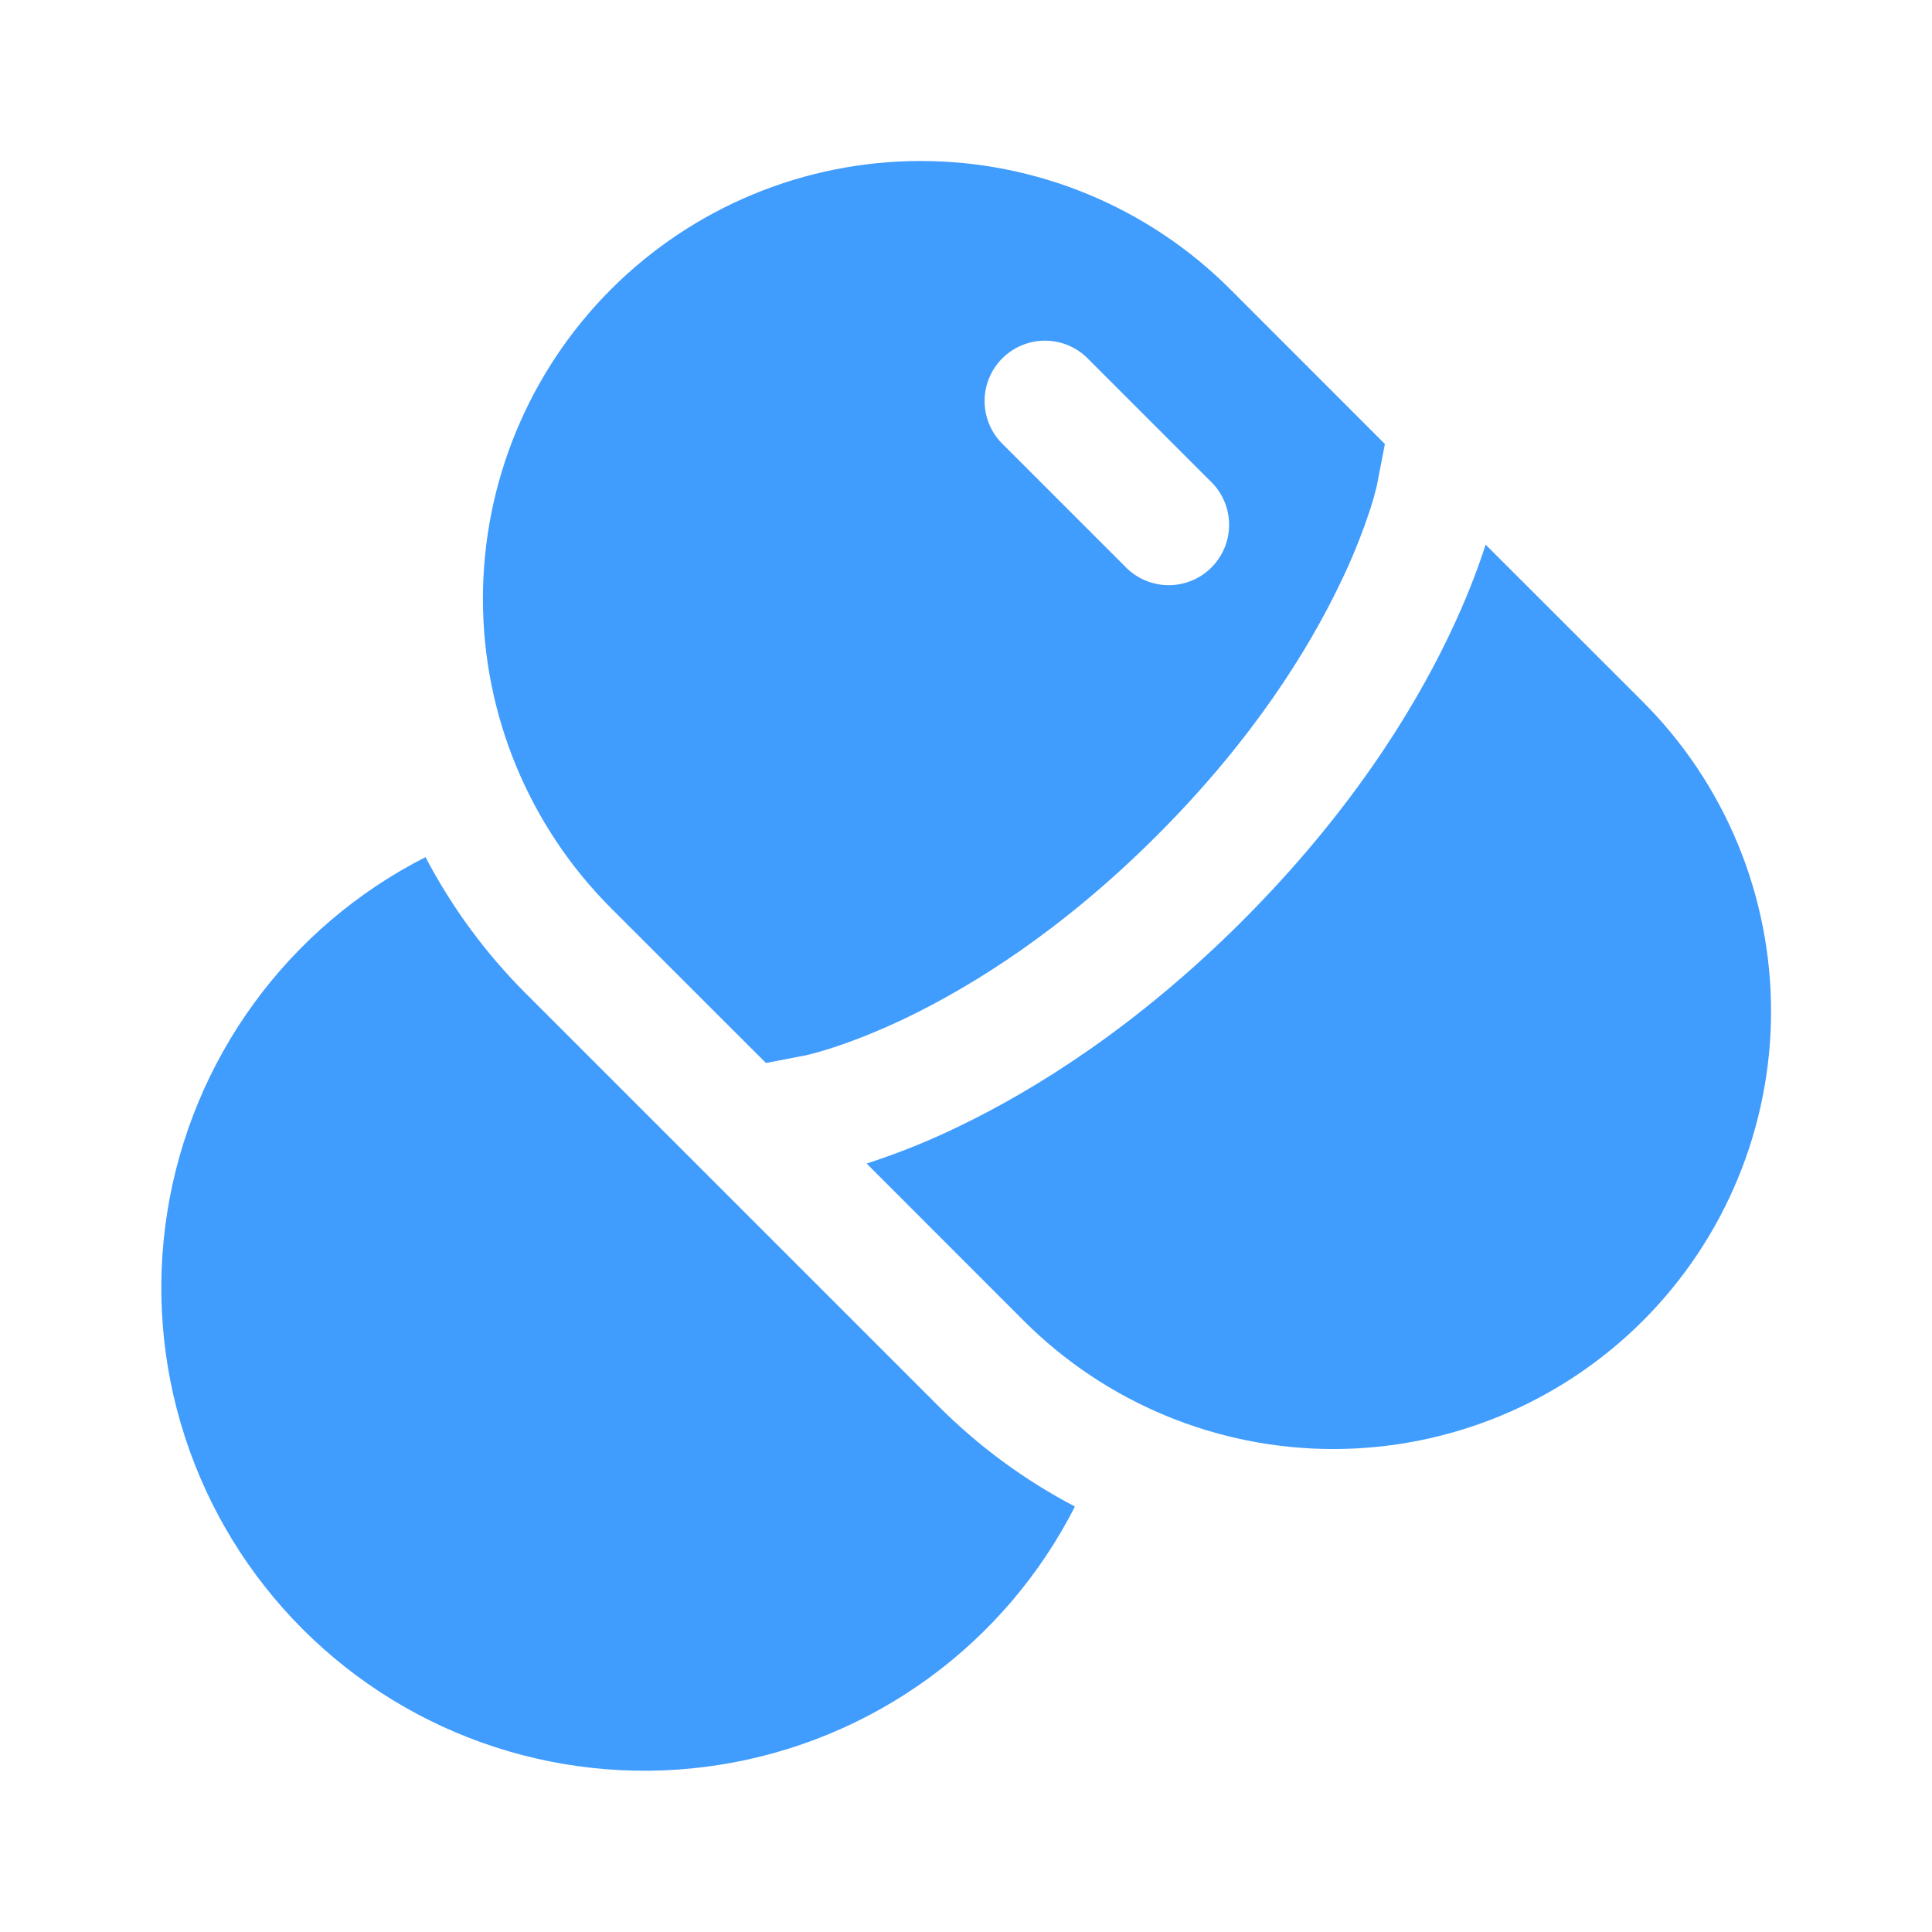
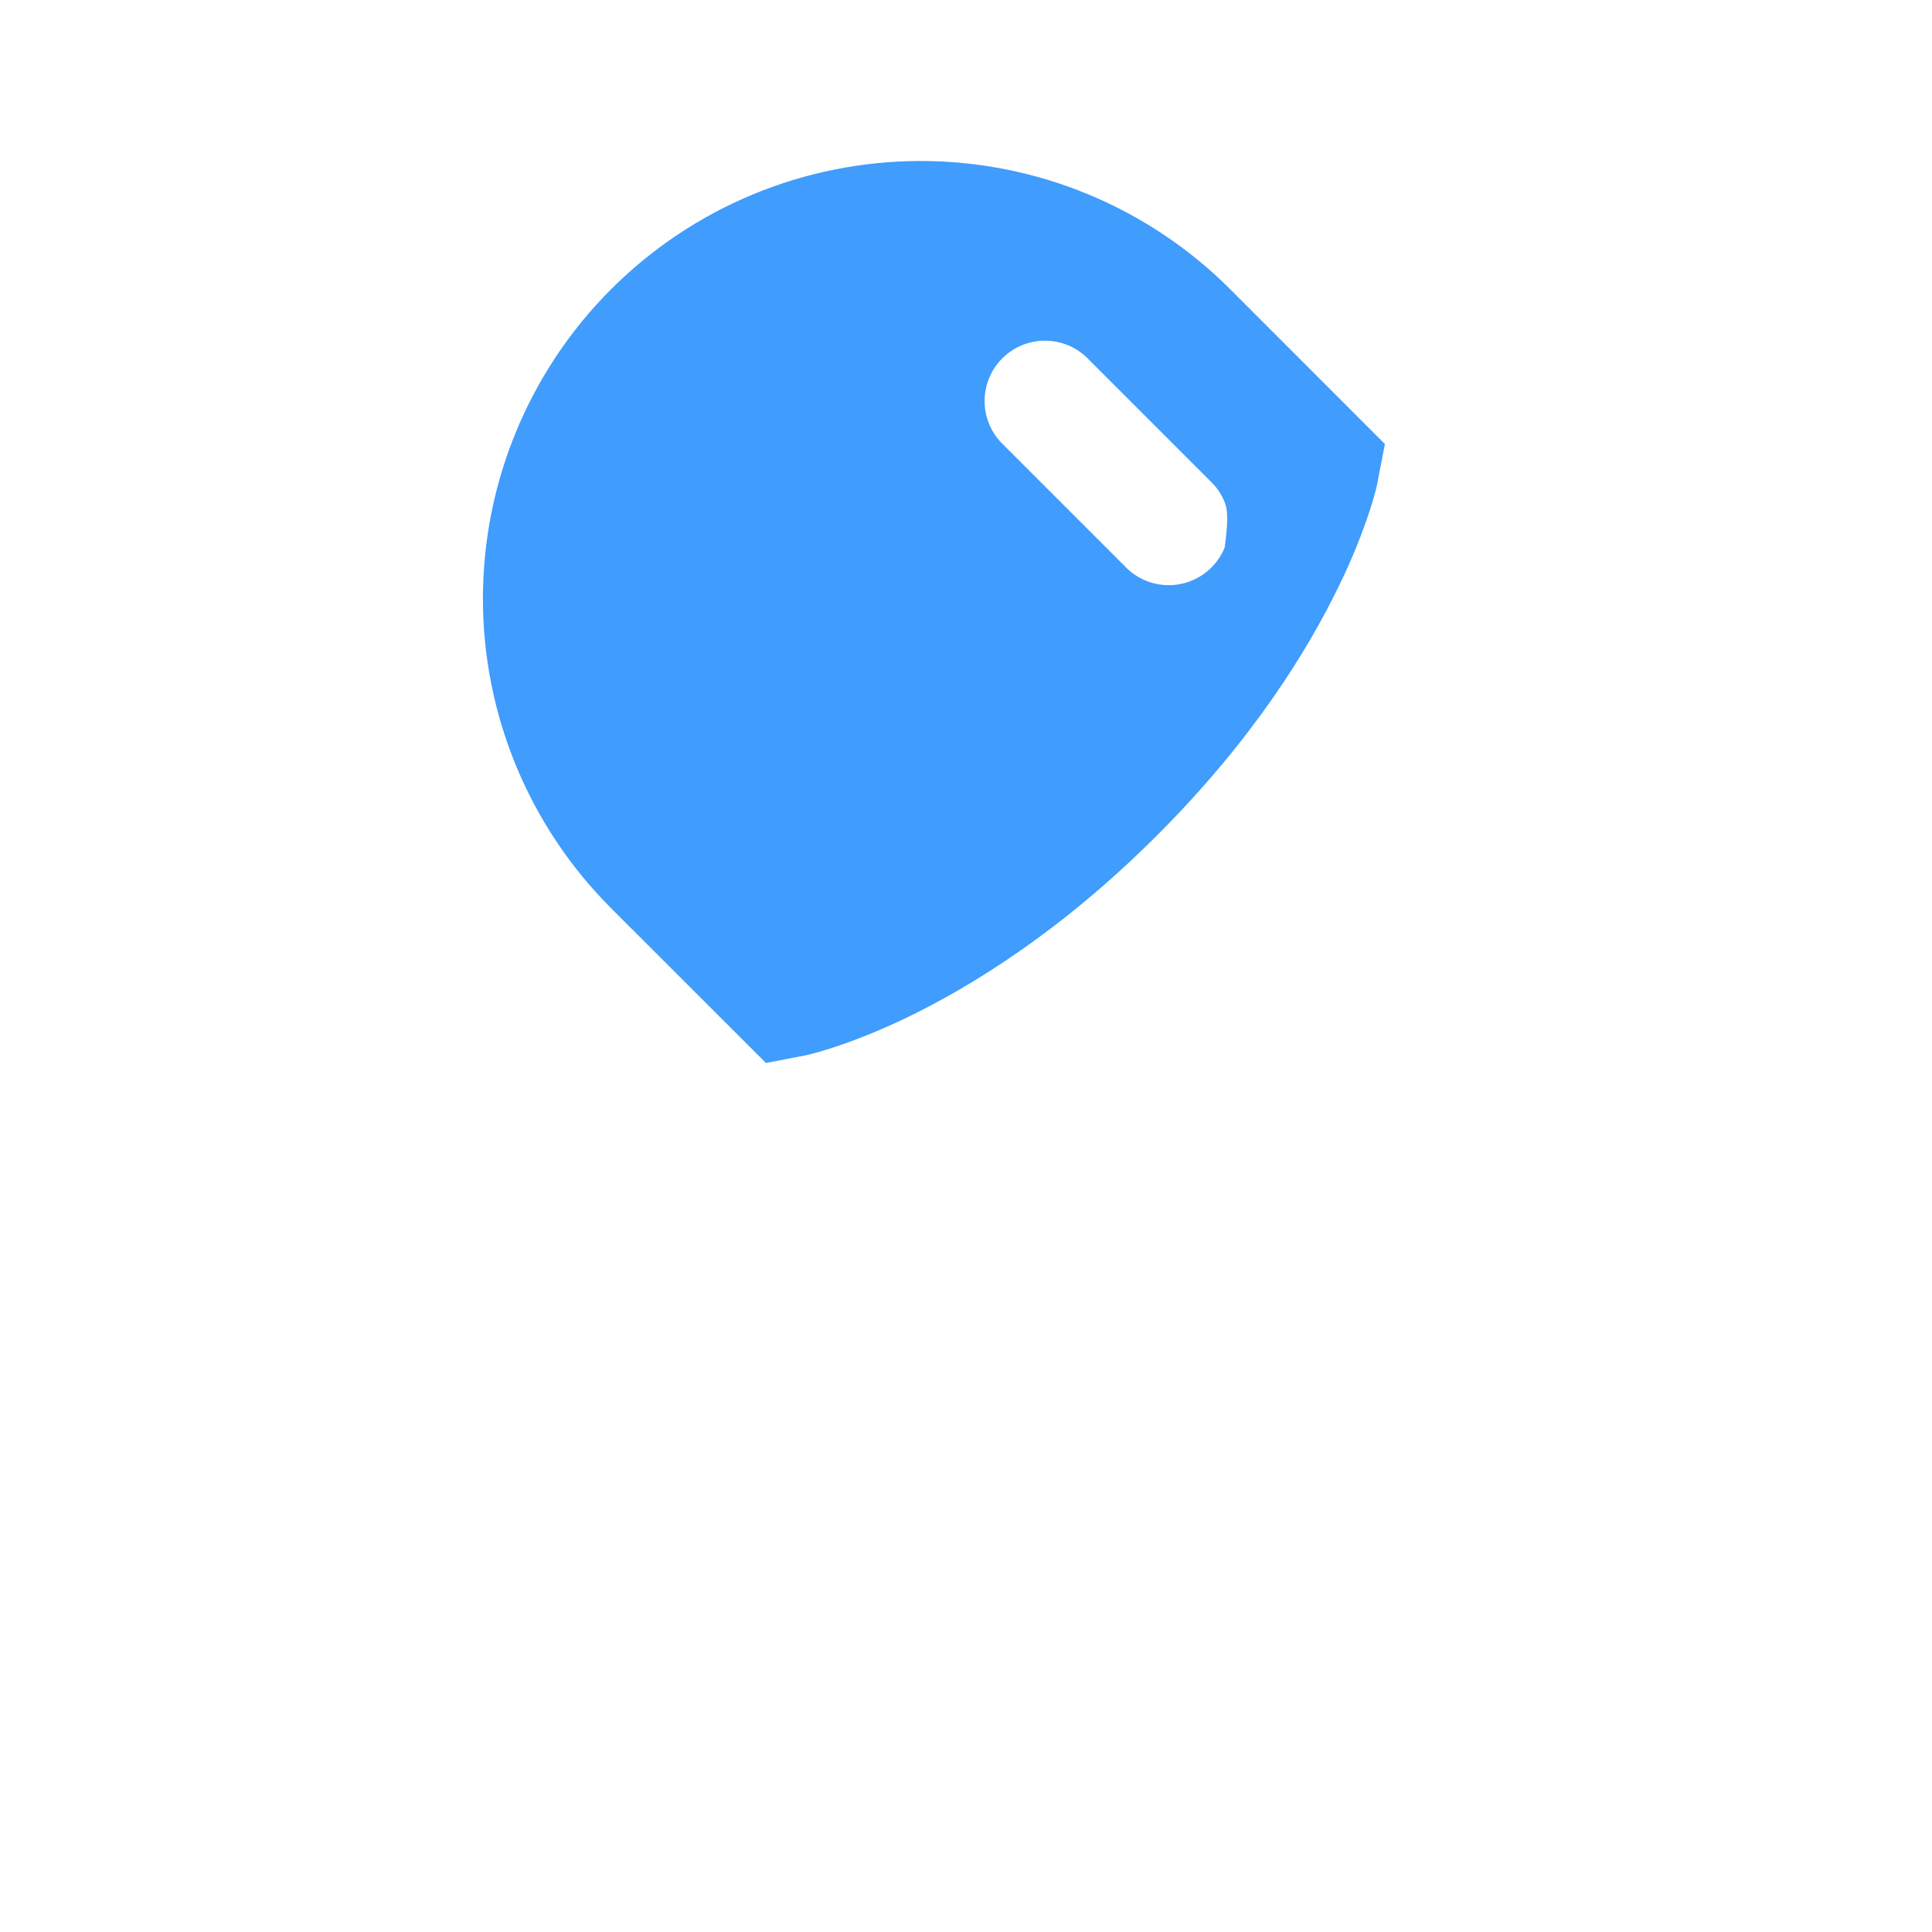
<svg xmlns="http://www.w3.org/2000/svg" width="398" height="398" viewBox="0 0 398 398" fill="none">
-   <path fill-rule="evenodd" clip-rule="evenodd" d="M125.895 187.105C108.984 170.193 99.484 147.257 99.484 123.341C99.484 99.425 108.984 76.489 125.895 59.578C142.806 42.667 165.743 33.166 189.659 33.166C213.574 33.166 236.51 42.667 253.422 59.578L285.295 91.468L283.703 99.677L283.686 99.826L283.471 100.721C283.126 102.082 282.738 103.431 282.31 104.768C280.55 110.151 278.418 115.404 275.925 120.489C269.491 133.855 258.082 152.378 238.381 172.064C218.68 191.781 200.173 203.174 186.806 209.625C180.123 212.842 174.701 214.815 171.085 215.976C169.455 216.5 167.807 216.966 166.144 217.369L165.994 217.402L157.785 218.978L125.895 187.105ZM224.368 74.138C223.228 72.916 221.855 71.936 220.33 71.256C218.804 70.576 217.157 70.211 215.487 70.181C213.817 70.152 212.159 70.459 210.61 71.085C209.061 71.71 207.655 72.641 206.473 73.822C205.292 75.003 204.361 76.41 203.736 77.959C203.109 79.508 202.803 81.166 202.832 82.836C202.862 84.507 203.227 86.153 203.907 87.679C204.587 89.205 205.567 90.578 206.789 91.716L231.664 116.591C232.802 117.813 234.175 118.794 235.701 119.473C237.226 120.153 238.873 120.519 240.545 120.548C242.215 120.578 243.873 120.27 245.422 119.645C246.971 119.019 248.377 118.088 249.558 116.907C250.738 115.726 251.67 114.319 252.296 112.771C252.921 111.222 253.228 109.563 253.199 107.893C253.17 106.223 252.803 104.576 252.125 103.05C251.445 101.525 250.465 100.152 249.243 99.013L224.368 74.138Z" fill="#409CFD" />
-   <path d="M305.996 112.33L306.045 112.197L338.433 144.568C346.807 152.941 353.449 162.882 357.981 173.822C362.512 184.763 364.845 196.488 364.845 208.33C364.845 220.172 362.512 231.898 357.981 242.838C353.449 253.78 346.807 263.72 338.433 272.093C330.06 280.468 320.12 287.109 309.178 291.641C298.238 296.172 286.512 298.505 274.67 298.505C262.829 298.505 251.103 296.172 240.161 291.641C229.221 287.109 219.281 280.468 210.907 272.093L178.536 239.706L178.652 239.656C185.141 237.55 191.474 234.996 197.607 232.011C213.245 224.466 234.124 211.514 255.98 189.657C277.837 167.784 290.805 146.922 298.334 131.284C302.099 123.474 304.52 116.973 305.996 112.33ZM87.66 176.573C73.653 183.691 61.53 194.024 52.284 206.726C43.038 219.429 36.932 234.142 34.465 249.659C31.999 265.176 33.242 281.056 38.093 295.999C42.944 310.944 51.265 324.528 62.374 335.637C73.484 346.746 87.067 355.068 102.011 359.918C116.955 364.769 132.836 366.013 148.353 363.545C163.869 361.079 178.581 354.973 191.285 345.726C203.988 336.481 214.321 324.359 221.437 310.351C211.071 304.928 201.592 297.955 193.329 289.671L108.323 204.665C100.048 196.407 93.08 186.933 87.66 176.573Z" fill="#409CFD" />
+   <path fill-rule="evenodd" clip-rule="evenodd" d="M125.895 187.105C108.984 170.193 99.484 147.257 99.484 123.341C99.484 99.425 108.984 76.489 125.895 59.578C142.806 42.667 165.743 33.166 189.659 33.166C213.574 33.166 236.51 42.667 253.422 59.578L285.295 91.468L283.703 99.677L283.686 99.826L283.471 100.721C283.126 102.082 282.738 103.431 282.31 104.768C280.55 110.151 278.418 115.404 275.925 120.489C269.491 133.855 258.082 152.378 238.381 172.064C218.68 191.781 200.173 203.174 186.806 209.625C180.123 212.842 174.701 214.815 171.085 215.976C169.455 216.5 167.807 216.966 166.144 217.369L165.994 217.402L157.785 218.978L125.895 187.105ZM224.368 74.138C223.228 72.916 221.855 71.936 220.33 71.256C218.804 70.576 217.157 70.211 215.487 70.181C213.817 70.152 212.159 70.459 210.61 71.085C209.061 71.71 207.655 72.641 206.473 73.822C205.292 75.003 204.361 76.41 203.736 77.959C203.109 79.508 202.803 81.166 202.832 82.836C202.862 84.507 203.227 86.153 203.907 87.679C204.587 89.205 205.567 90.578 206.789 91.716L231.664 116.591C232.802 117.813 234.175 118.794 235.701 119.473C237.226 120.153 238.873 120.519 240.545 120.548C242.215 120.578 243.873 120.27 245.422 119.645C246.971 119.019 248.377 118.088 249.558 116.907C250.738 115.726 251.67 114.319 252.296 112.771C253.17 106.223 252.803 104.576 252.125 103.05C251.445 101.525 250.465 100.152 249.243 99.013L224.368 74.138Z" fill="#409CFD" />
</svg>